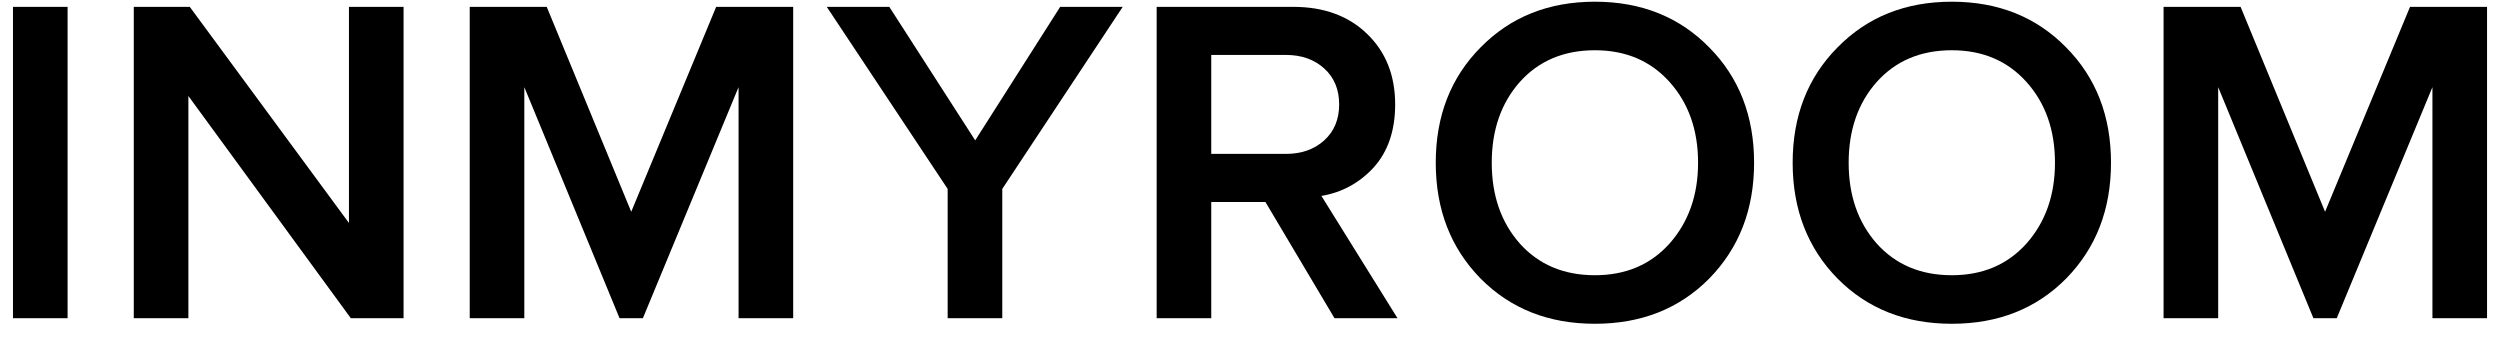
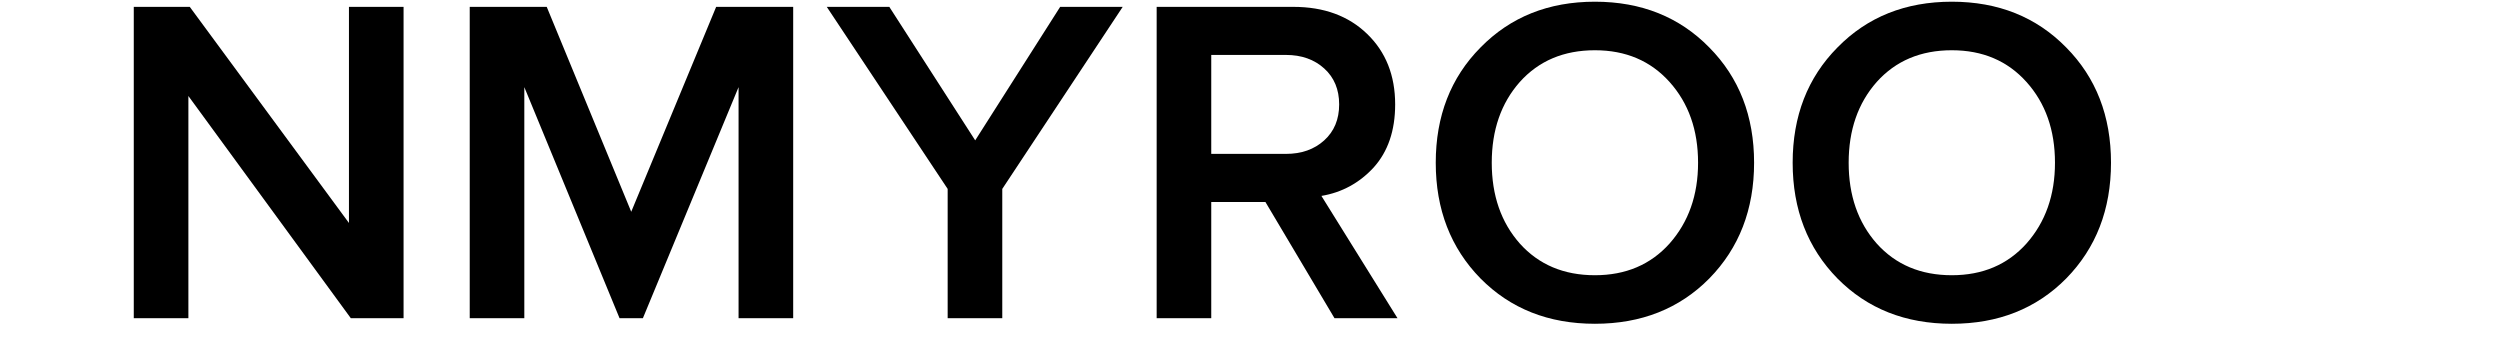
<svg xmlns="http://www.w3.org/2000/svg" width="110" height="15" viewBox="0 0 110 15" fill="none">
-   <path d="M109.43 14.001H107.027V3.834L102.817 14.001H101.79L97.6 3.834V14.001H95.197V0.302H98.586L102.303 9.318L106.041 0.302H109.43V14.001Z" fill="black" />
  <path d="M90.912 12.254C89.598 13.582 87.92 14.246 85.88 14.246C83.84 14.246 82.163 13.582 80.849 12.254C79.534 10.912 78.877 9.215 78.877 7.161C78.877 5.107 79.534 3.416 80.849 2.088C82.163 0.746 83.84 0.075 85.88 0.075C87.92 0.075 89.598 0.746 90.912 2.088C92.227 3.416 92.884 5.107 92.884 7.161C92.884 9.215 92.227 10.912 90.912 12.254ZM85.88 12.11C87.236 12.11 88.331 11.645 89.166 10.714C90.002 9.769 90.419 8.585 90.419 7.161C90.419 5.723 90.002 4.539 89.166 3.608C88.331 2.677 87.236 2.211 85.88 2.211C84.511 2.211 83.409 2.677 82.574 3.608C81.752 4.539 81.341 5.723 81.341 7.161C81.341 8.598 81.752 9.783 82.574 10.714C83.409 11.645 84.511 12.11 85.88 12.11Z" fill="black" />
  <path d="M75.208 12.254C73.894 13.582 72.216 14.246 70.176 14.246C68.136 14.246 66.459 13.582 65.144 12.254C63.83 10.912 63.173 9.215 63.173 7.161C63.173 5.107 63.83 3.416 65.144 2.088C66.459 0.746 68.136 0.075 70.176 0.075C72.216 0.075 73.894 0.746 75.208 2.088C76.522 3.416 77.18 5.107 77.18 7.161C77.18 9.215 76.522 10.912 75.208 12.254ZM70.176 12.11C71.532 12.11 72.627 11.645 73.462 10.714C74.297 9.769 74.715 8.585 74.715 7.161C74.715 5.723 74.297 4.539 73.462 3.608C72.627 2.677 71.532 2.211 70.176 2.211C68.807 2.211 67.705 2.677 66.87 3.608C66.048 4.539 65.637 5.723 65.637 7.161C65.637 8.598 66.048 9.783 66.87 10.714C67.705 11.645 68.807 12.11 70.176 12.11Z" fill="black" />
  <path d="M61.49 14.001H58.718L55.678 8.887H53.295V14.001H50.893V0.302H56.91C58.252 0.302 59.334 0.699 60.155 1.493C60.977 2.287 61.387 3.321 61.387 4.594C61.387 5.744 61.072 6.668 60.443 7.367C59.813 8.051 59.046 8.469 58.142 8.62L61.49 14.001ZM56.582 6.771C57.266 6.771 57.828 6.573 58.266 6.176C58.704 5.779 58.923 5.251 58.923 4.594C58.923 3.937 58.704 3.41 58.266 3.013C57.828 2.616 57.266 2.417 56.582 2.417H53.295V6.771H56.582Z" fill="black" />
  <path d="M44.1 14.001H41.697V8.312L36.378 0.302H39.13L42.909 6.176L46.647 0.302H49.399L44.1 8.312V14.001Z" fill="black" />
  <path d="M34.9 14.001H32.497V3.834L28.287 14.001H27.26L23.07 3.834V14.001H20.668V0.302H24.056L27.774 9.318L31.511 0.302H34.9V14.001Z" fill="black" />
  <path d="M17.757 14.001H15.436L8.289 4.224V14.001H5.886V0.302H8.35L15.354 9.811V0.302H17.757V14.001Z" fill="black" />
-   <path d="M2.974 14.001H0.571V0.302H2.974V14.001Z" fill="black" />
+   <path d="M2.974 14.001H0.571H2.974V14.001Z" fill="black" />
</svg>